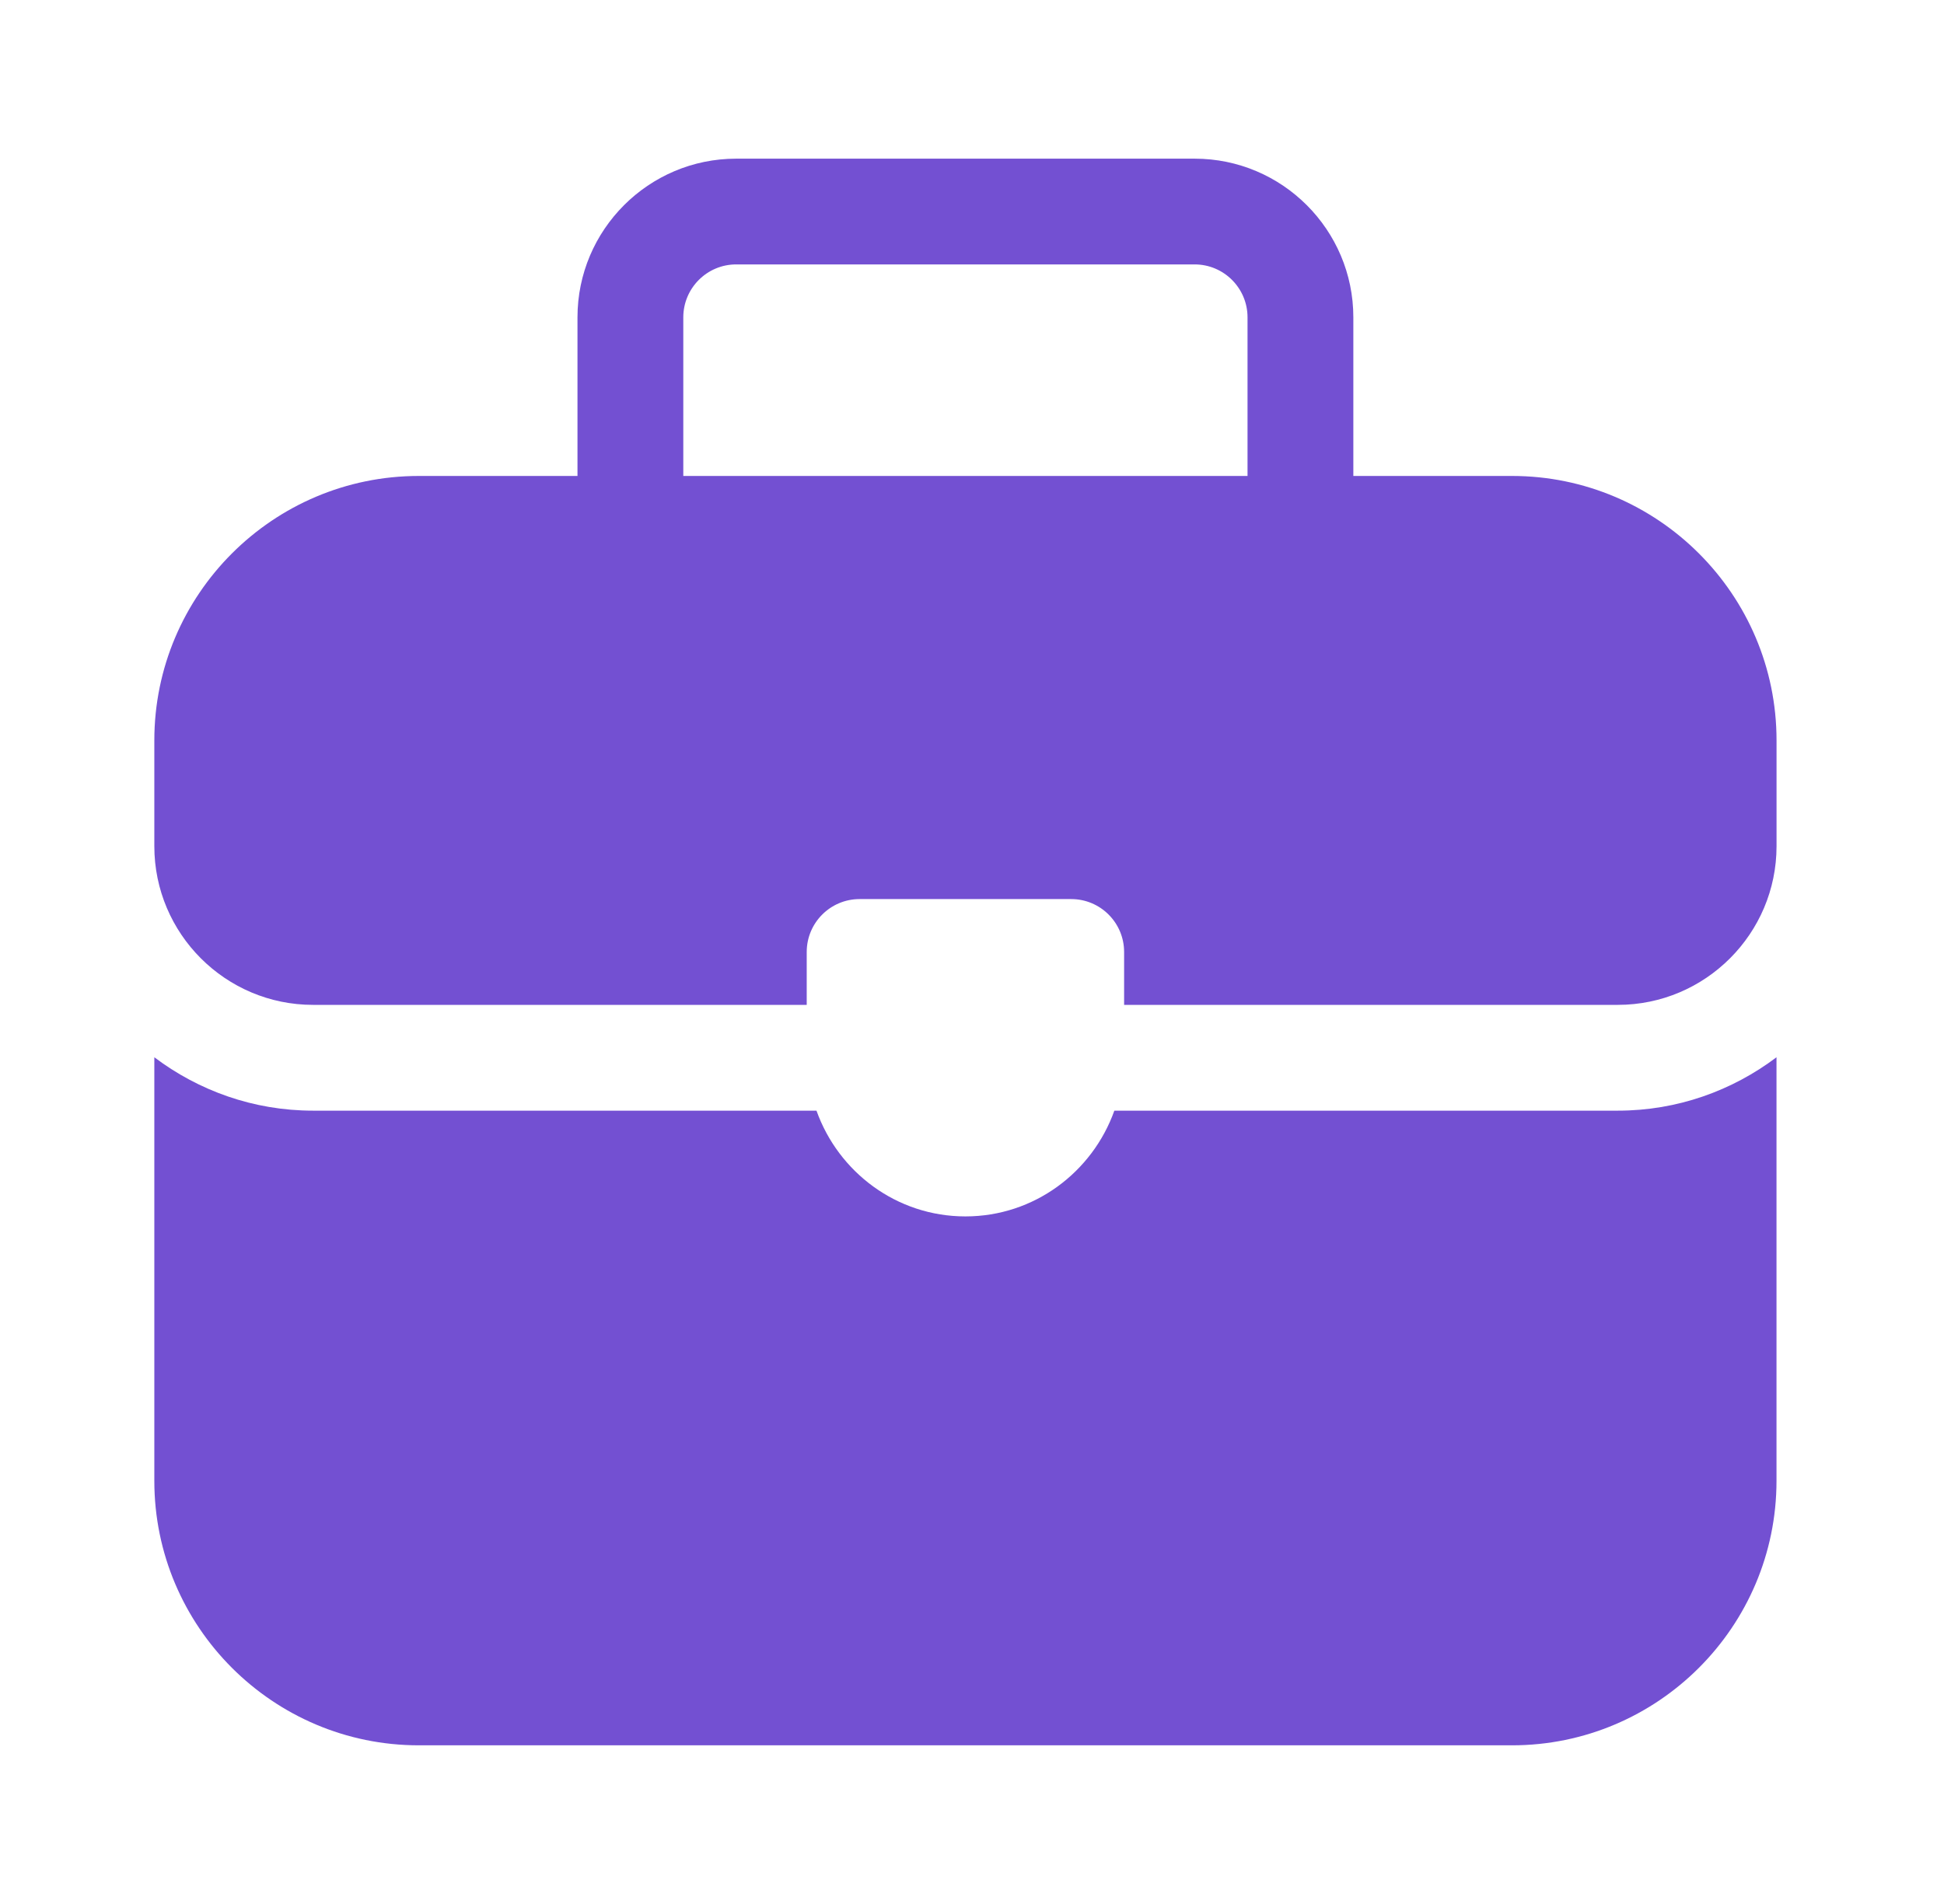
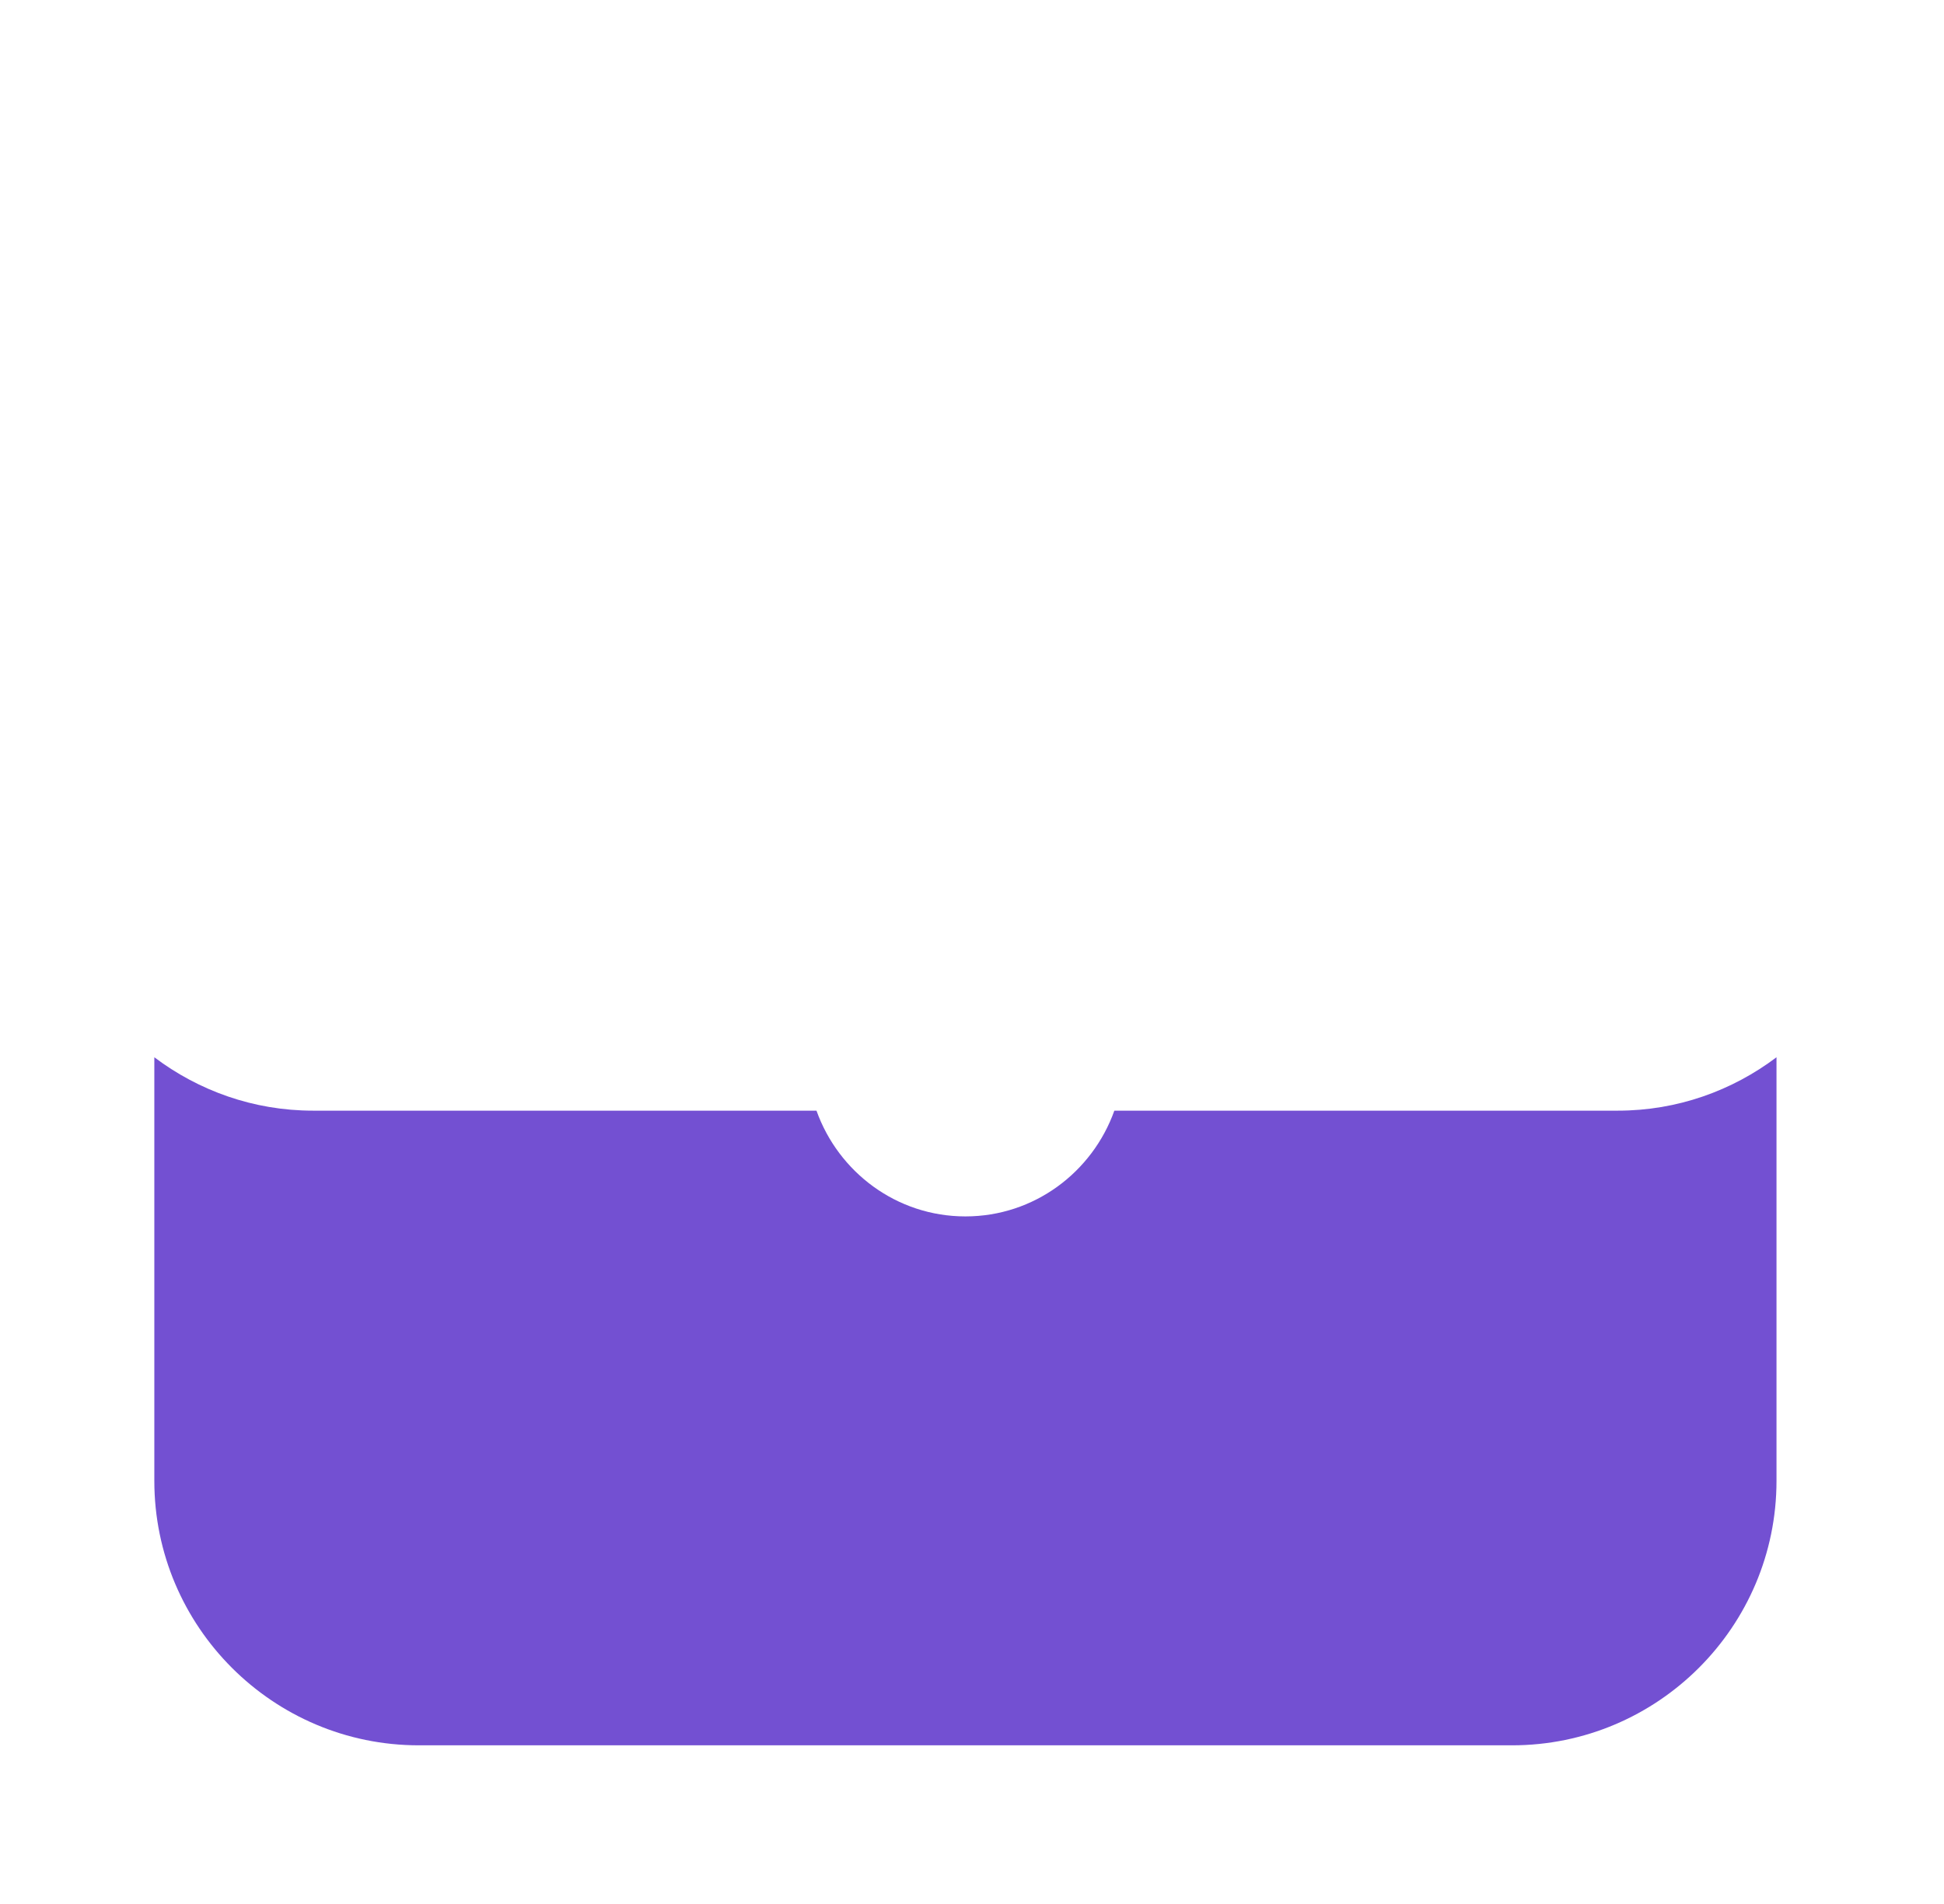
<svg xmlns="http://www.w3.org/2000/svg" width="49" height="48" viewBox="0 0 49 48" fill="none">
-   <path d="M38.112 11.999H34.112V8C34.112 5.794 32.318 4 30.112 4H18.556C16.351 4 14.556 5.794 14.556 8V11.999H10.556C6.88 11.999 3.89 14.99 3.89 18.666V21.333C3.89 23.538 5.684 25.333 7.89 25.333H20.334V24C20.334 23.263 20.931 22.666 21.667 22.666H27.001C27.737 22.666 28.334 23.263 28.334 24V25.333H40.779C42.984 25.333 44.779 23.538 44.779 21.333V18.666C44.779 14.99 41.788 11.999 38.112 11.999ZM31.445 11.999H17.223V8C17.223 7.264 17.821 6.666 18.556 6.666H30.112C30.847 6.666 31.445 7.264 31.445 8V11.999H31.445Z" fill="#7350D2" />
  <path d="M40.779 28H28.088C27.536 29.548 26.07 30.666 24.334 30.666C22.598 30.666 21.132 29.548 20.58 28H7.89C6.388 28 5.005 27.495 3.89 26.654V37.333C3.89 41.009 6.88 44 10.556 44H38.112C41.788 44 44.778 41.009 44.778 37.333V26.654C43.663 27.495 42.28 28 40.779 28Z" fill="#7350D2" />
</svg>